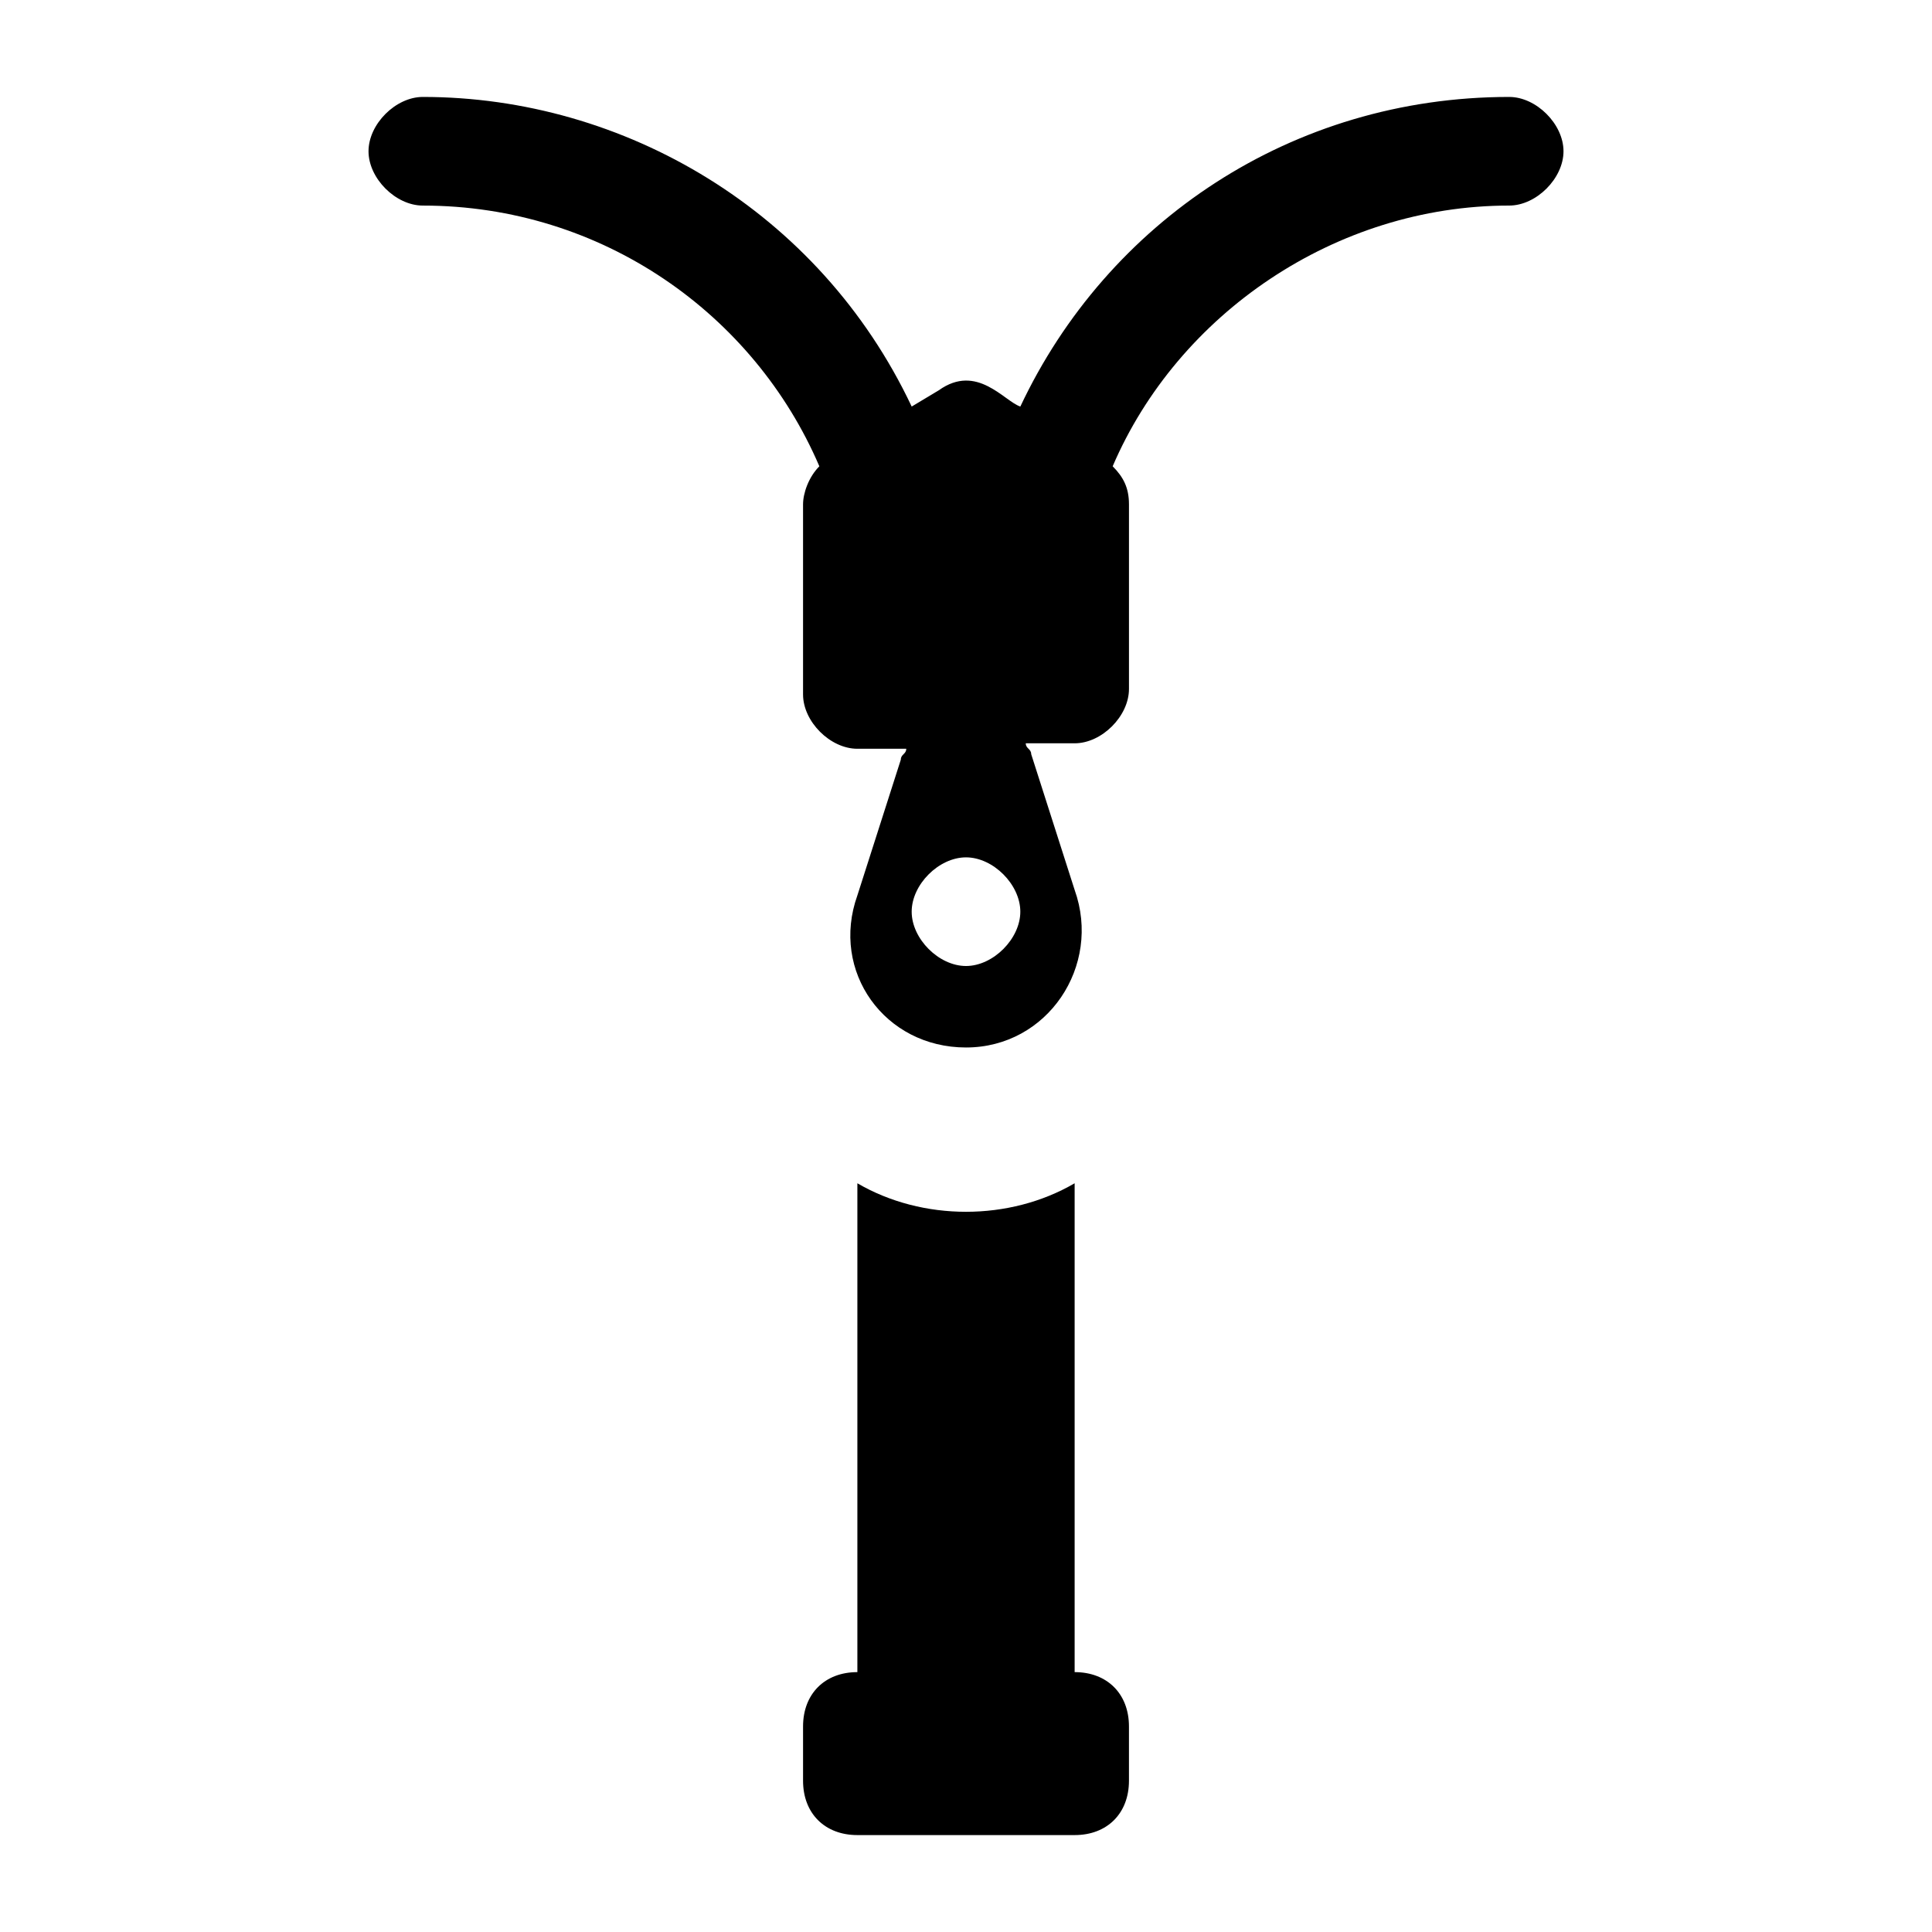
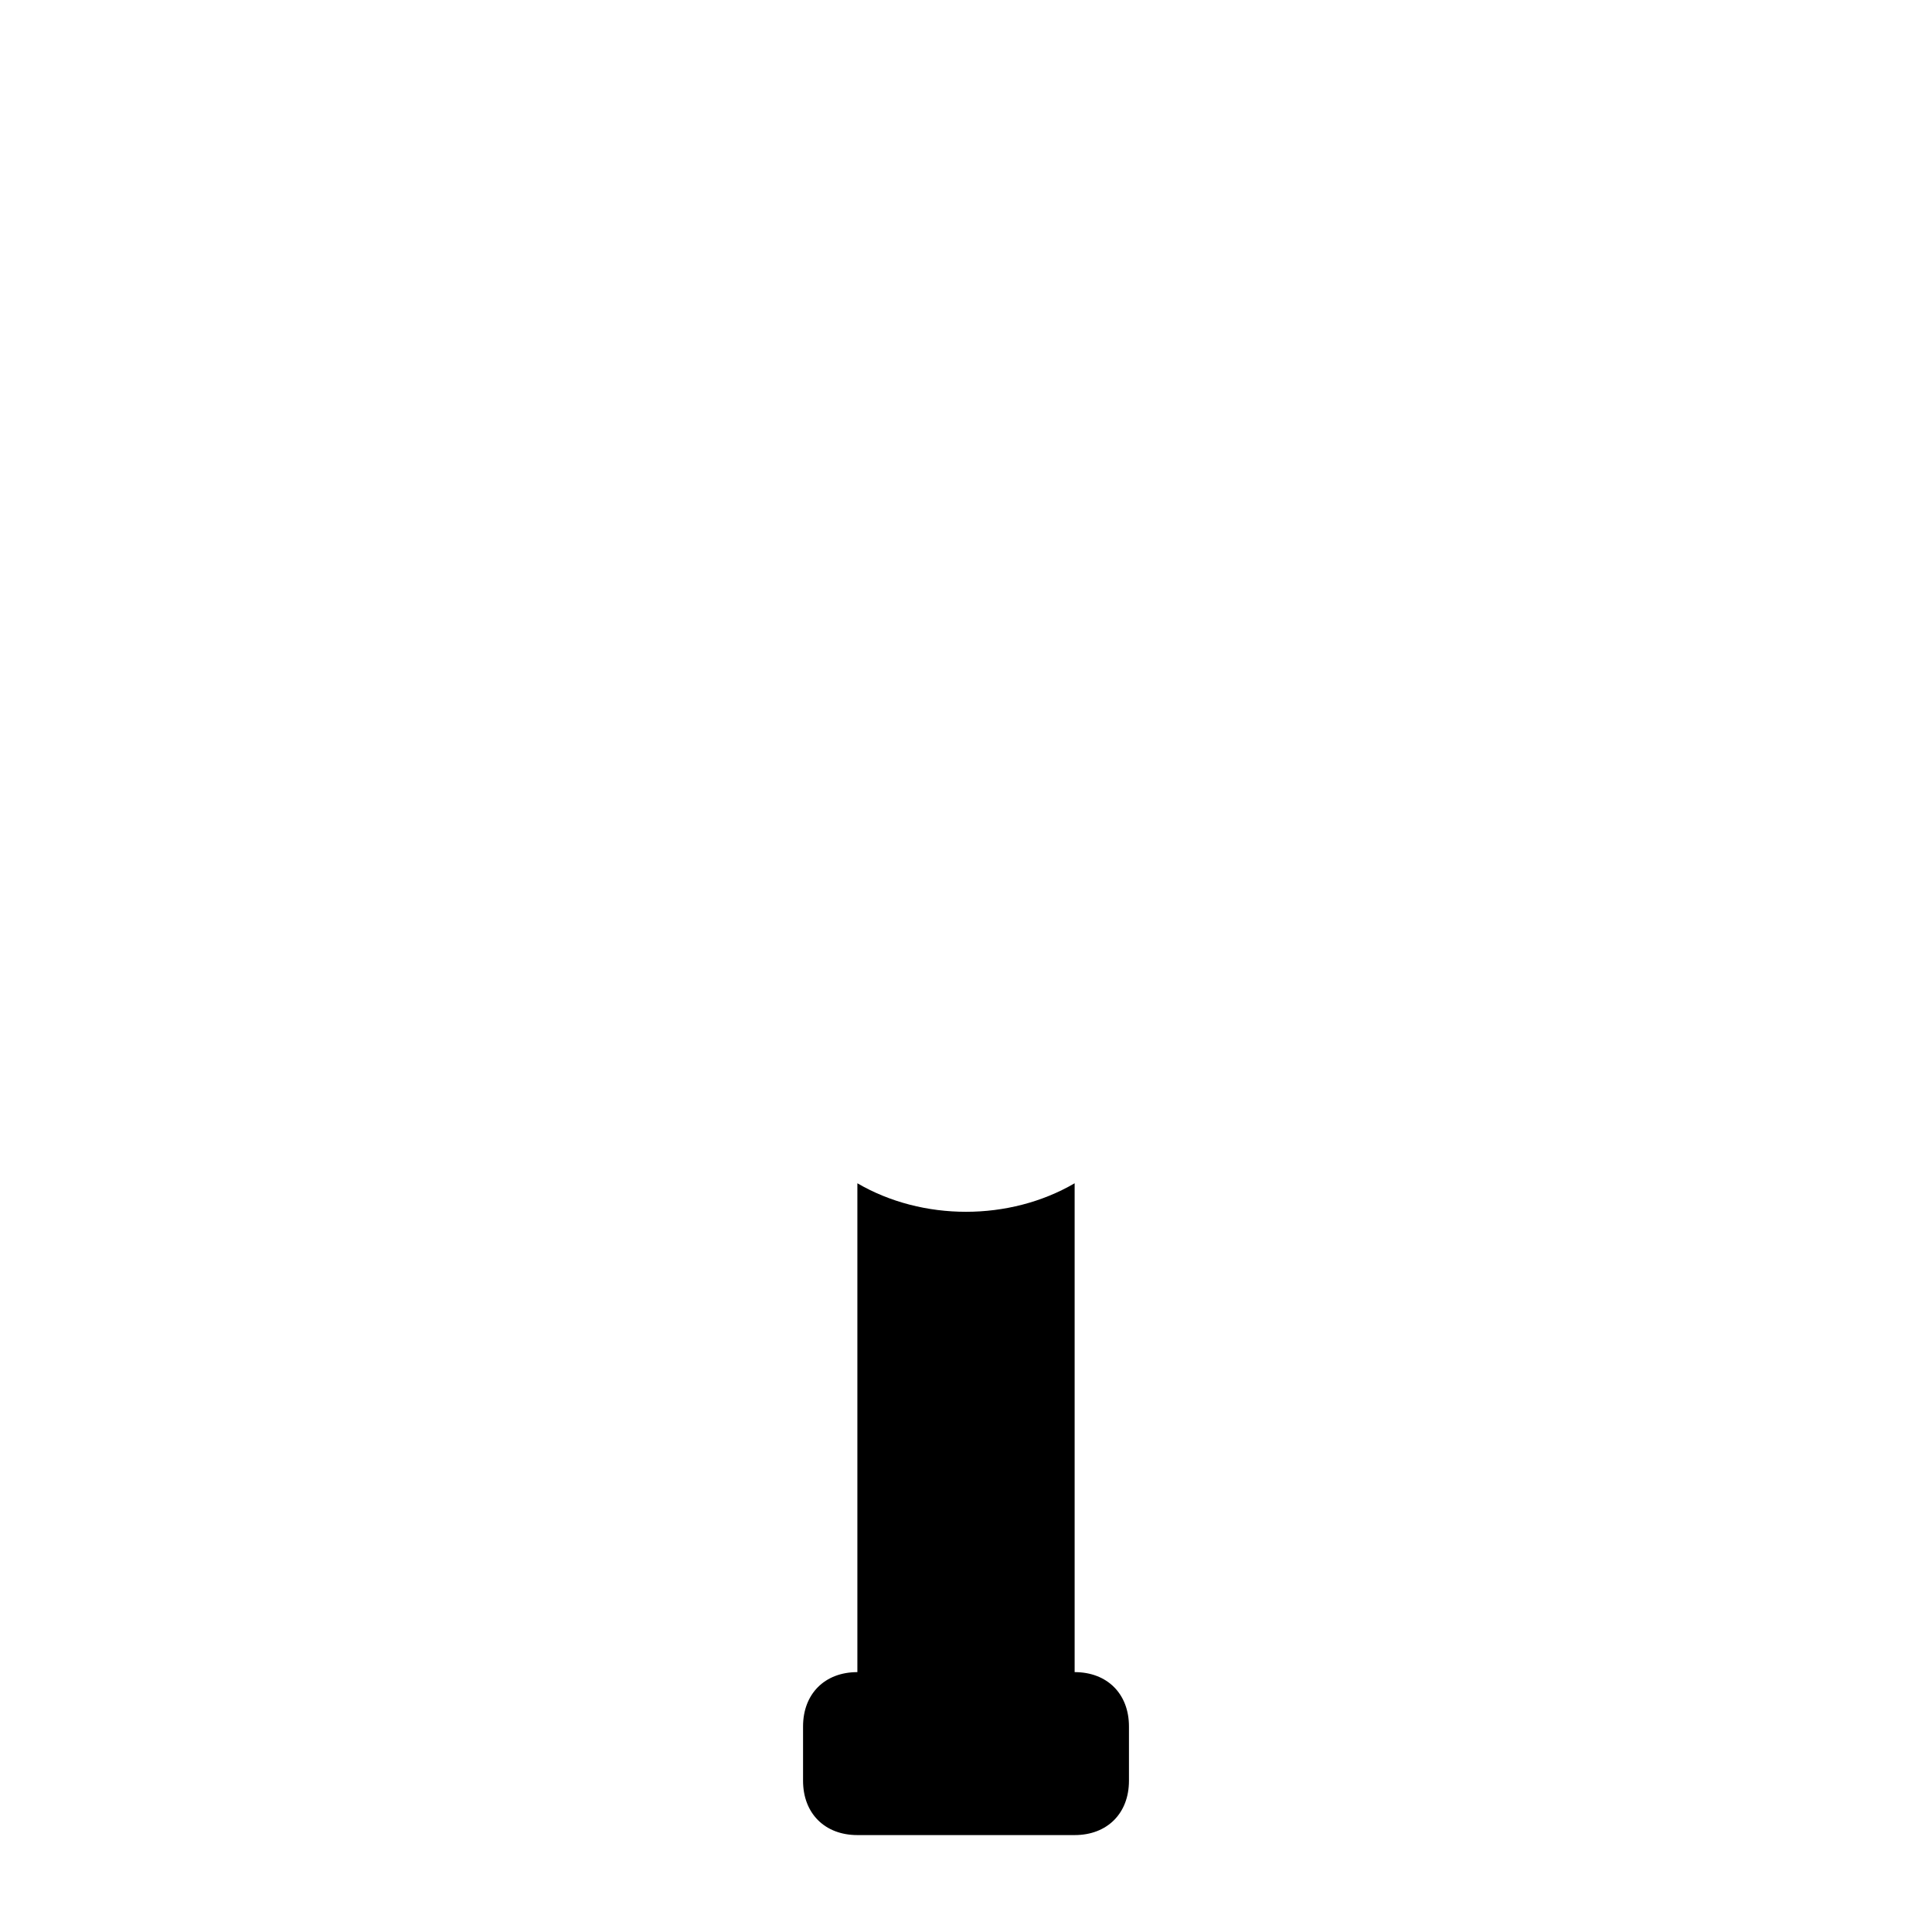
<svg xmlns="http://www.w3.org/2000/svg" fill="#000000" width="800px" height="800px" version="1.1" viewBox="144 144 512 512">
  <g>
    <path d="m428.79 587.13v-129.55c-17.273 10.078-40.305 10.078-57.578 0v129.55c-8.637 0-14.395 5.758-14.395 14.395v14.395c0 8.637 5.758 14.395 14.395 14.395h57.578c8.637 0 14.395-5.758 14.395-14.395v-14.395c0-8.637-5.758-14.395-14.395-14.395z" />
-     <path d="m543.95 169.69c-57.578 0-106.52 33.109-129.55 82.051-4.32-1.441-11.516-11.516-21.594-4.32l-7.199 4.32c-24.473-51.82-76.293-82.051-129.55-82.051-7.199 0-14.395 7.199-14.395 14.395 0 7.199 7.199 14.395 14.395 14.395 47.504 0 87.809 28.789 105.08 69.094-2.879 2.879-4.32 7.199-4.32 10.078v50.383c0 7.199 7.199 14.395 14.395 14.395h12.957c0 1.441-1.441 1.441-1.441 2.879l-11.516 35.988c-7.195 20.145 7.199 40.297 28.793 40.297s35.988-21.594 28.789-41.746l-11.516-35.988c0-1.441-1.441-1.441-1.441-2.879h12.957c7.199 0 14.395-7.199 14.395-14.395v-48.938c0-4.32-1.441-7.199-4.32-10.078 17.273-40.305 59.02-69.094 105.08-69.094 7.199 0 14.395-7.199 14.395-14.395s-7.199-14.391-14.395-14.391zm-143.95 230.31c-7.199 0-14.395-7.199-14.395-14.395 0-7.199 7.199-14.395 14.395-14.395 7.199 0 14.395 7.199 14.395 14.395 0 7.195-7.199 14.395-14.395 14.395z" />
  </g>
</svg>